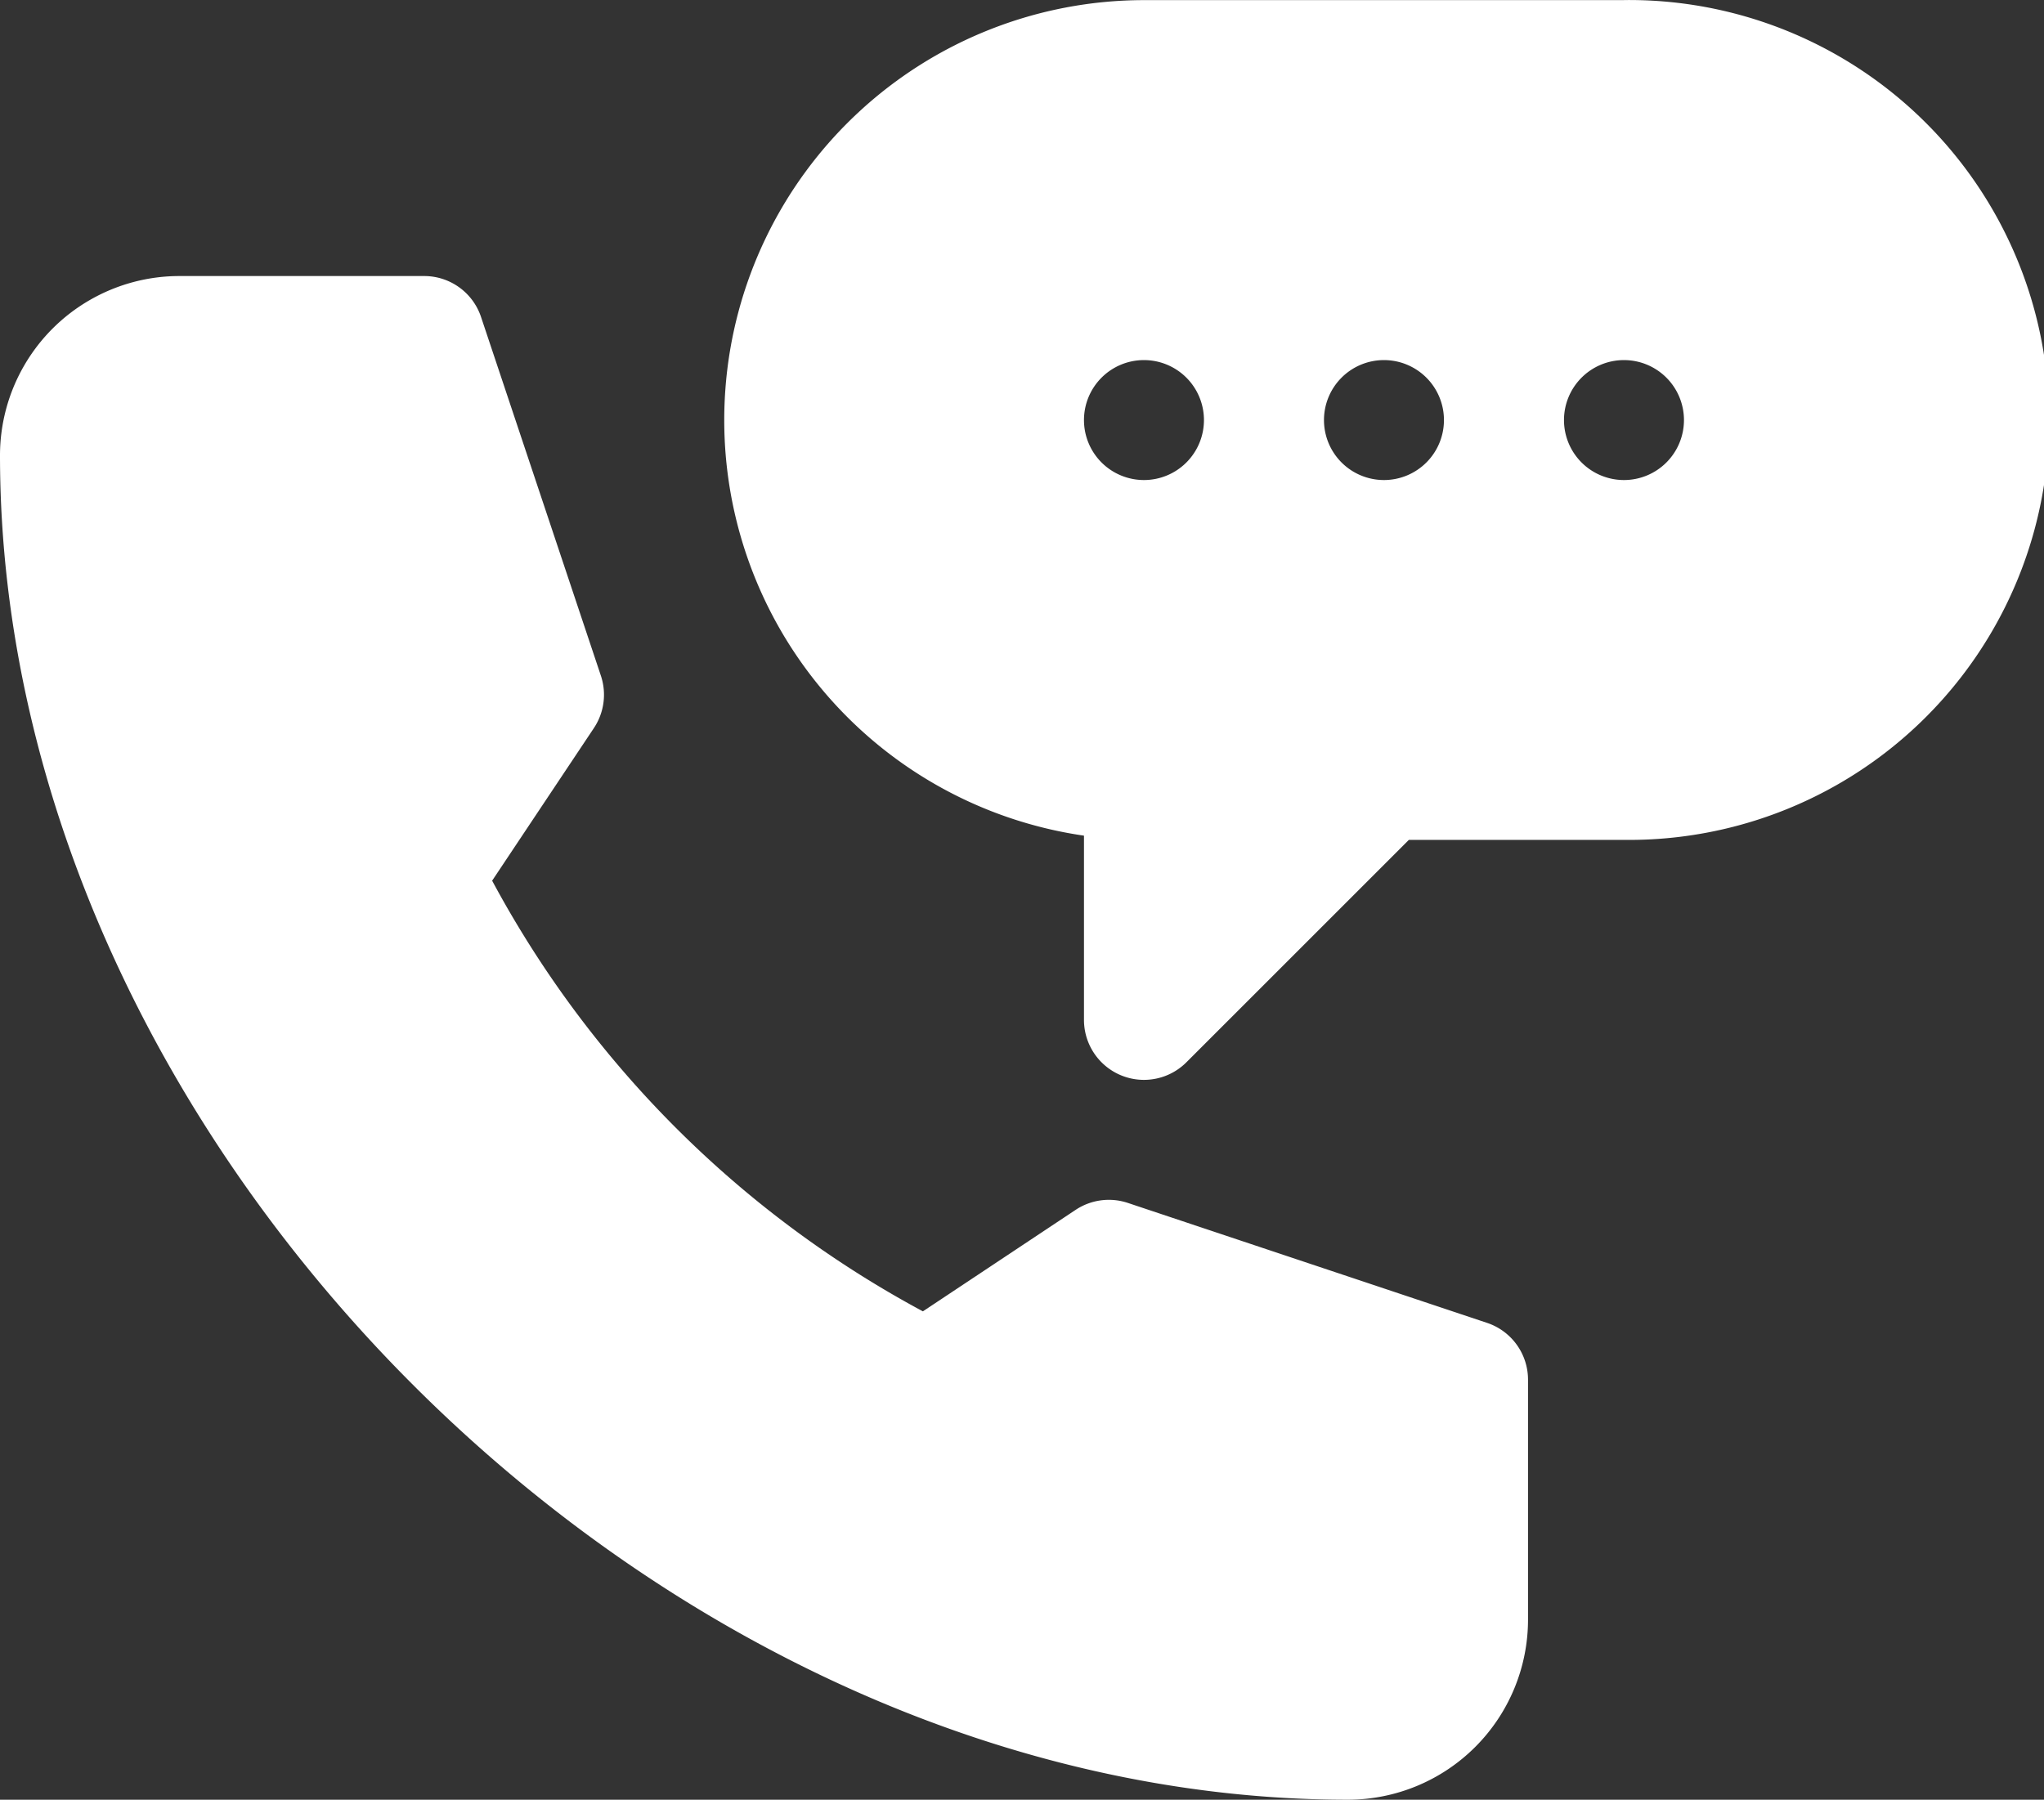
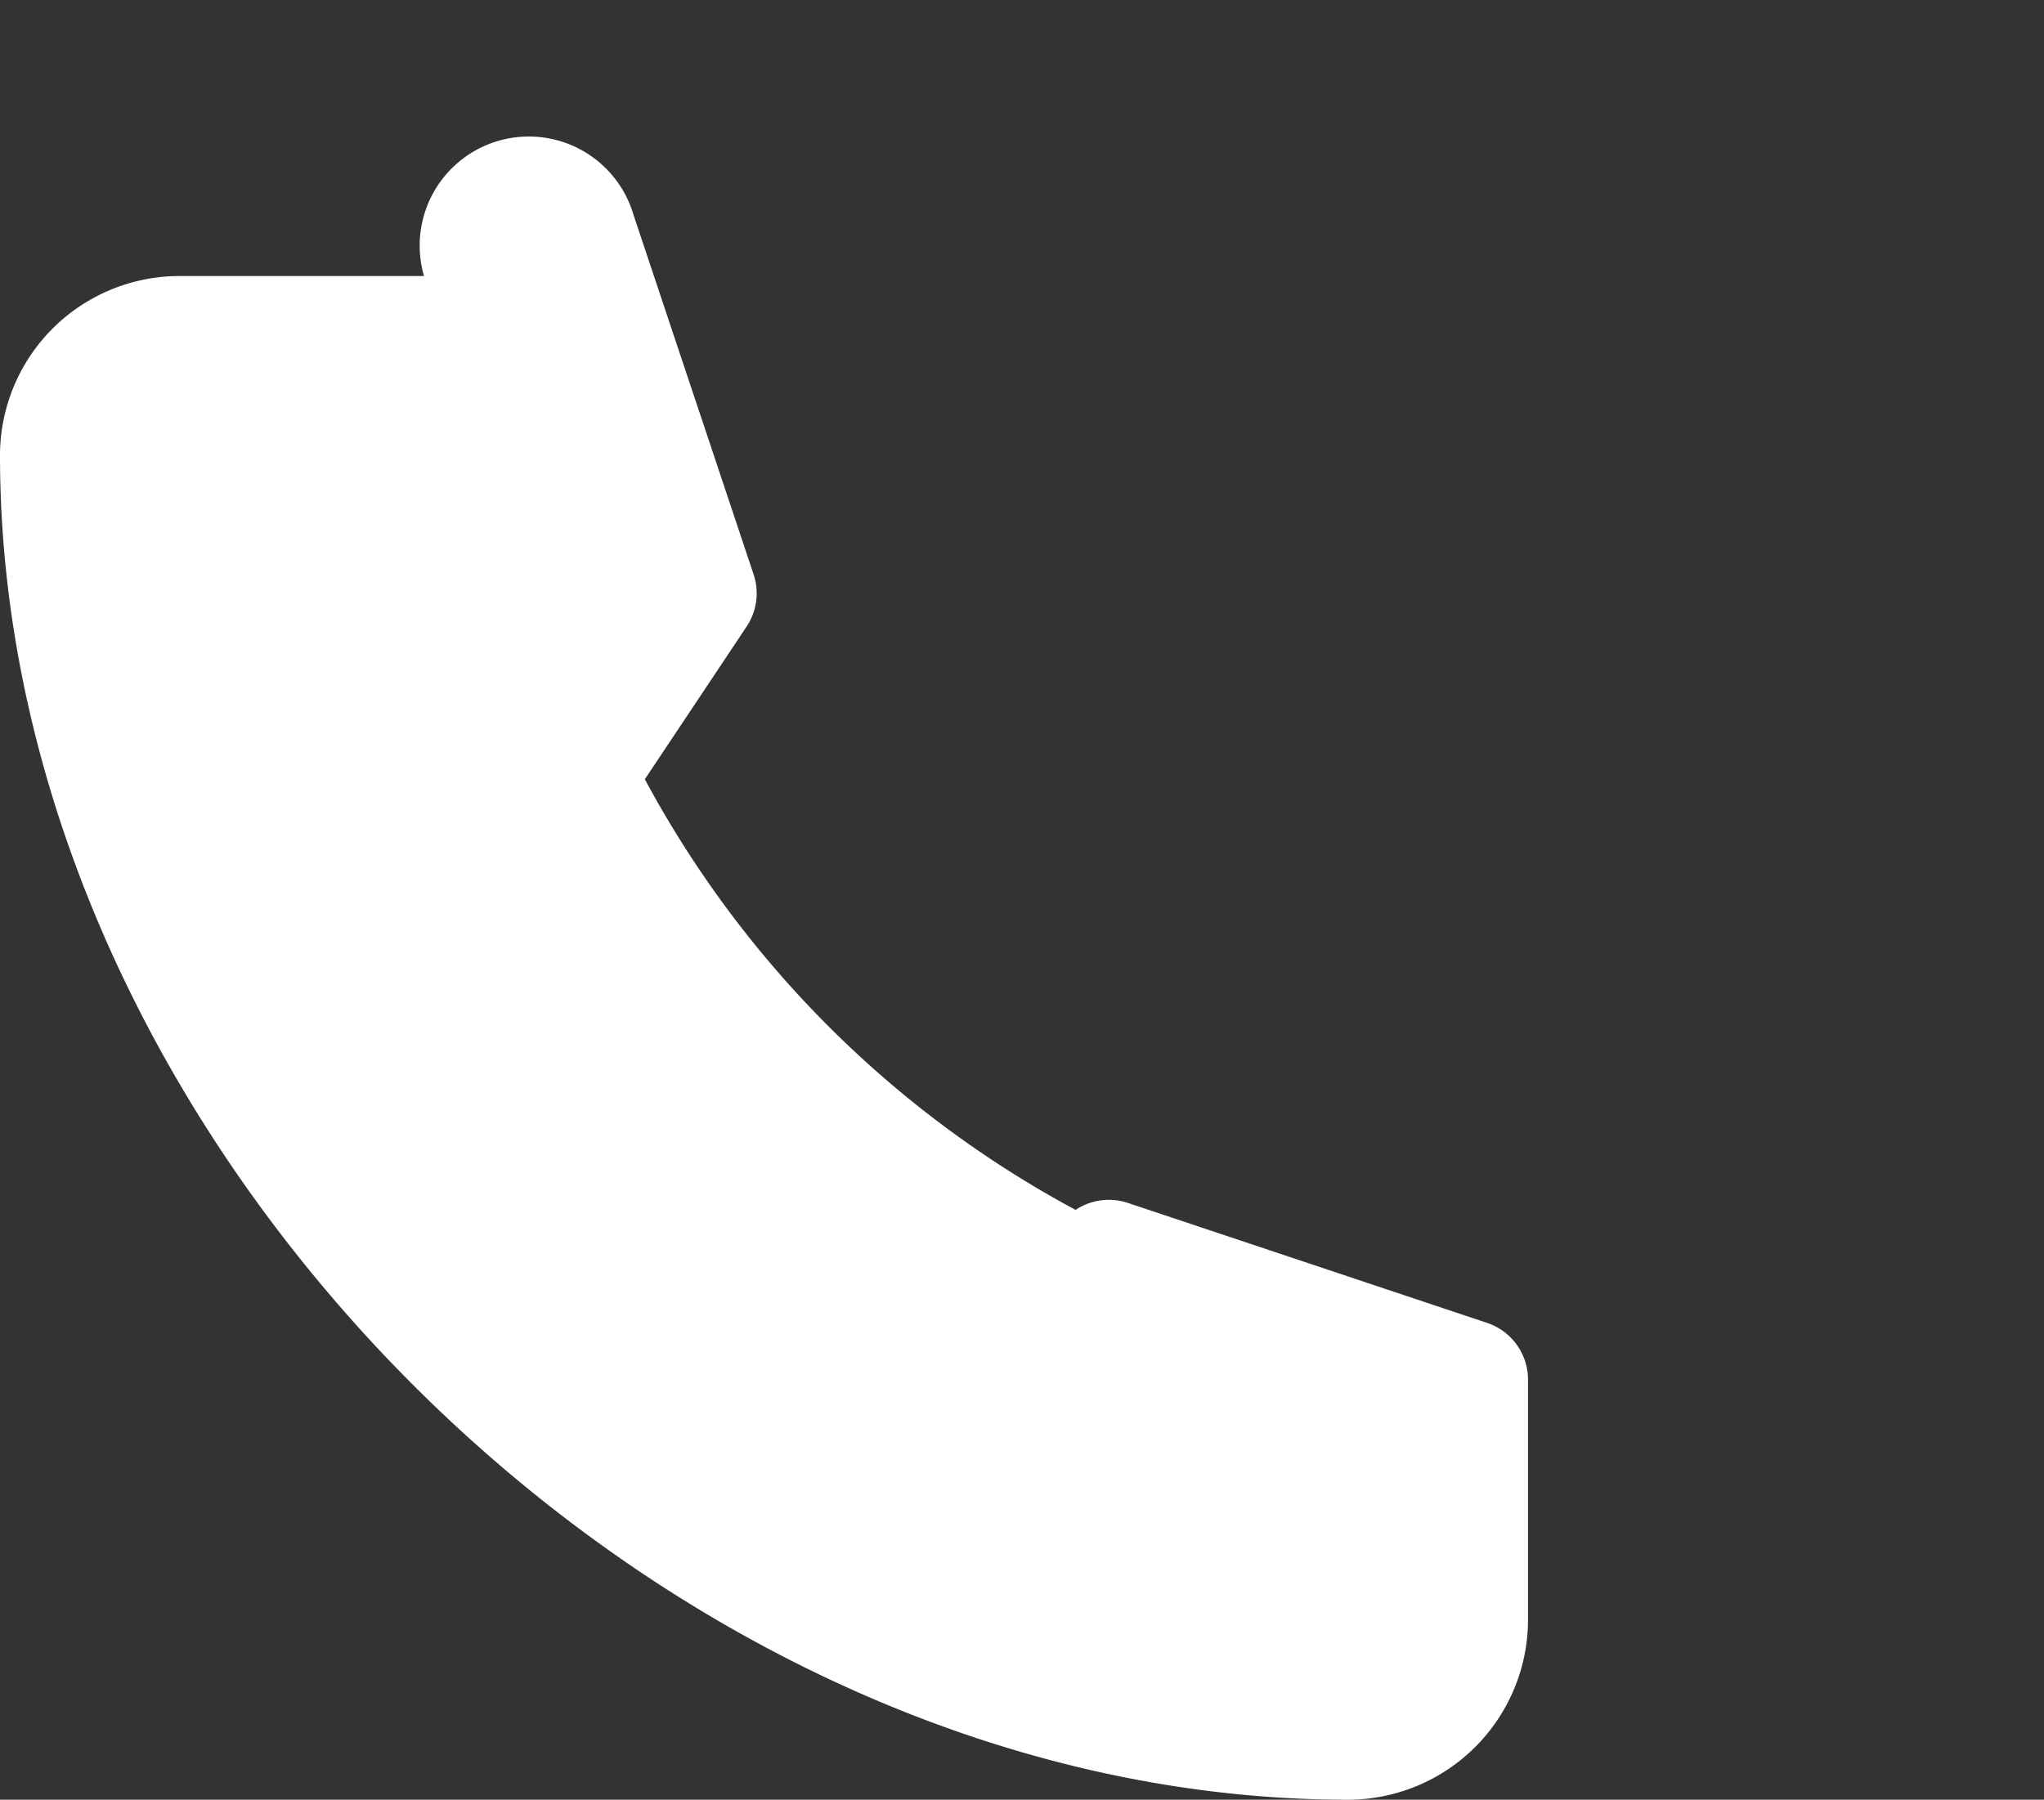
<svg xmlns="http://www.w3.org/2000/svg" width="33.359" height="29.378" viewBox="0 0 33.359 29.378">
  <rect x="0" y="0" width="33.359" height="29.378" fill="#333333" stroke="none" />
  <g id="info-call" transform="translate(0 -30.998)">
-     <path id="Path_15380" data-name="Path 15380" d="M195.688,31h-7.834a6.855,6.855,0,0,0-.979,13.639v3.007a.979.979,0,0,0,1.672.692l3.63-3.63h3.511a6.855,6.855,0,1,0,0-13.709Zm-7.834,7.834a.979.979,0,1,1,.979-.979.979.979,0,0,1-.979.979Zm3.917,0a.979.979,0,1,1,.979-.979.979.979,0,0,1-.979.979Zm3.917,0a.979.979,0,1,1,.979-.979A.979.979,0,0,1,195.688,38.834Z" transform="translate(-169.184)" fill="#fff" />
-     <path id="Path_15381" data-name="Path 15381" d="M22,124.872a2.941,2.941,0,0,0,2.938-2.938v-3.917a.978.978,0,0,0-.669-.929l-5.862-1.958a.98.98,0,0,0-.853.114L15.062,116.9a17.236,17.236,0,0,1-7.03-7.03l1.661-2.492a.98.98,0,0,0,.114-.853l-1.958-5.862A.978.978,0,0,0,6.92,100H2.938A2.929,2.929,0,0,0,0,102.924C0,114.206,10.718,124.872,22,124.872Z" transform="translate(0 -64.496)" fill="#fff" />
+     <path id="Path_15381" data-name="Path 15381" d="M22,124.872a2.941,2.941,0,0,0,2.938-2.938v-3.917a.978.978,0,0,0-.669-.929l-5.862-1.958a.98.98,0,0,0-.853.114a17.236,17.236,0,0,1-7.03-7.03l1.661-2.492a.98.98,0,0,0,.114-.853l-1.958-5.862A.978.978,0,0,0,6.92,100H2.938A2.929,2.929,0,0,0,0,102.924C0,114.206,10.718,124.872,22,124.872Z" transform="translate(0 -64.496)" fill="#fff" />
  </g>
</svg>